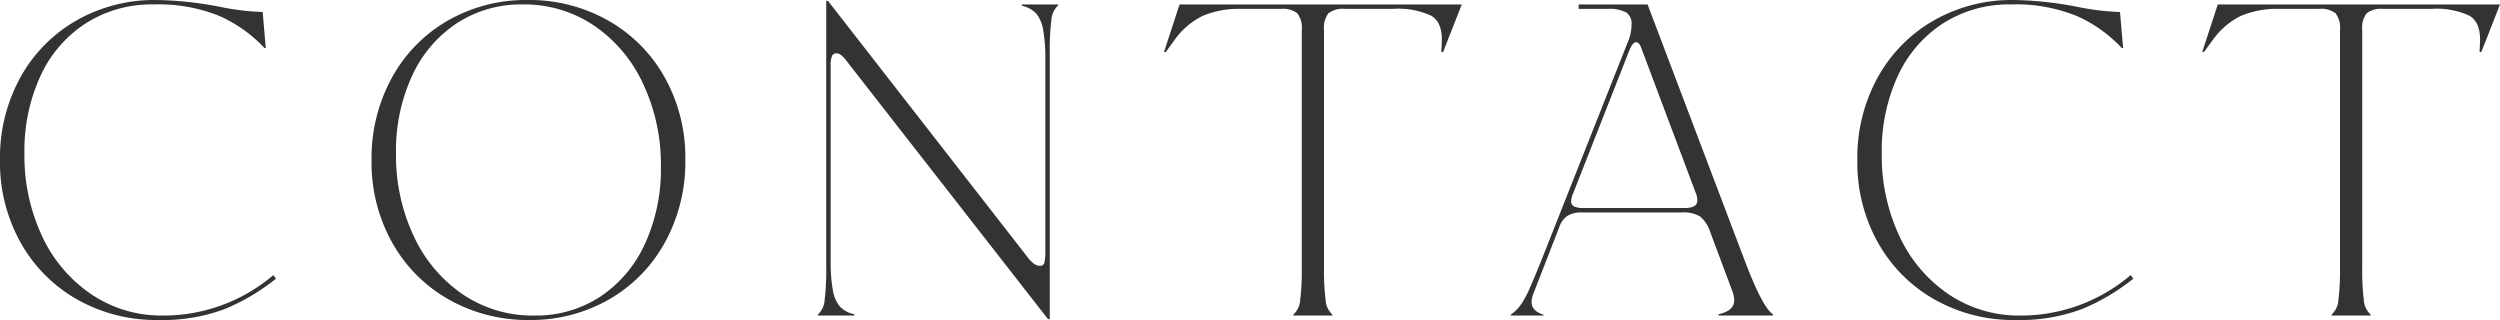
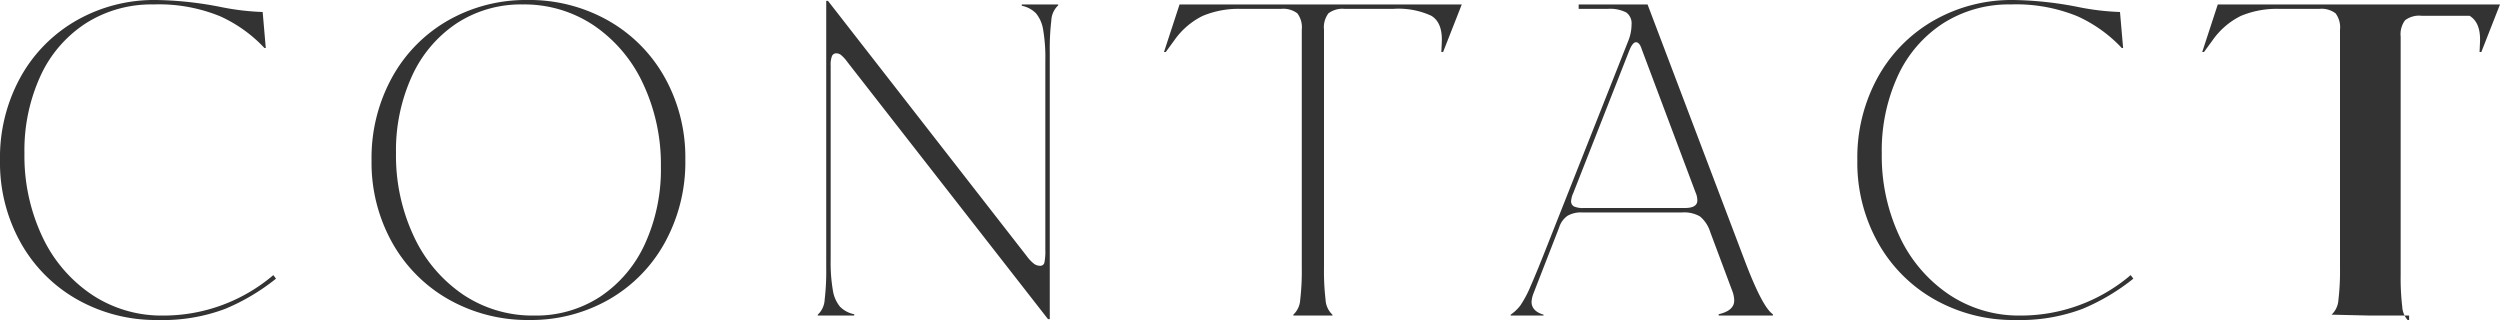
<svg xmlns="http://www.w3.org/2000/svg" width="281.25" height="36" viewBox="0 0 281.25 36">
-   <path id="contact_title" d="M21,.5a18,18,0,0,1-9.05-2.3A16.681,16.681,0,0,1,5.575-8.2,18.419,18.419,0,0,1,3.25-17.45a18.721,18.721,0,0,1,2.325-9.4A16.6,16.6,0,0,1,11.9-33.225,17.683,17.683,0,0,1,20.8-35.5a39.945,39.945,0,0,1,7.35.8,28.462,28.462,0,0,0,4.65.55l.35,4.05H33a15.663,15.663,0,0,0-5-3.575A18.161,18.161,0,0,0,20.5-35a13.727,13.727,0,0,0-7.6,2.125A13.98,13.98,0,0,0,7.8-26.95,20.093,20.093,0,0,0,6-18.25,21.264,21.264,0,0,0,8-8.9a16.027,16.027,0,0,0,5.55,6.525A14.146,14.146,0,0,0,21.6,0,19.071,19.071,0,0,0,34-4.55l.3.4a23.7,23.7,0,0,1-5.725,3.4A19.937,19.937,0,0,1,21,.5ZM62.8.5a18,18,0,0,1-9.05-2.3,16.681,16.681,0,0,1-6.375-6.4,18.419,18.419,0,0,1-2.325-9.25,18.759,18.759,0,0,1,2.325-9.375,16.557,16.557,0,0,1,6.325-6.4A17.683,17.683,0,0,1,62.6-35.5a18,18,0,0,1,9.05,2.3,16.681,16.681,0,0,1,6.375,6.4,18.419,18.419,0,0,1,2.325,9.25,18.759,18.759,0,0,1-2.325,9.375,16.557,16.557,0,0,1-6.325,6.4A17.683,17.683,0,0,1,62.8.5Zm.55-.5a13.186,13.186,0,0,0,7.425-2.125A14.17,14.17,0,0,0,75.8-8.05a20.093,20.093,0,0,0,1.8-8.7,21.308,21.308,0,0,0-2-9.325,16.065,16.065,0,0,0-5.525-6.55A14.028,14.028,0,0,0,62.05-35a13.186,13.186,0,0,0-7.425,2.125A14.17,14.17,0,0,0,49.6-26.95a20.093,20.093,0,0,0-1.8,8.7,21.309,21.309,0,0,0,2,9.325,16.065,16.065,0,0,0,5.525,6.55A14.028,14.028,0,0,0,63.35,0ZM98.6-28.5a4.388,4.388,0,0,0-.75-.825.868.868,0,0,0-.5-.175.517.517,0,0,0-.5.3,2.75,2.75,0,0,0-.15,1.1V-6.3a18.447,18.447,0,0,0,.25,3.475A3.8,3.8,0,0,0,97.75-1a3.07,3.07,0,0,0,1.6.85V0h-4.1V-.1a2.47,2.47,0,0,0,.775-1.7A27.323,27.323,0,0,0,96.2-5.35V-35.4h.2L118.75-6.7a4.285,4.285,0,0,0,.825.875,1.17,1.17,0,0,0,.675.225.467.467,0,0,0,.5-.375,6.584,6.584,0,0,0,.1-1.425V-28.7a18.447,18.447,0,0,0-.25-3.475A3.8,3.8,0,0,0,119.8-34a3.07,3.07,0,0,0-1.6-.85V-35h4.1v.1a2.47,2.47,0,0,0-.775,1.7,27.323,27.323,0,0,0-.175,3.55V.4h-.2ZM148.75-.1a2.47,2.47,0,0,0,.775-1.7,27.321,27.321,0,0,0,.175-3.55v-26.8a2.616,2.616,0,0,0-.5-1.85,2.616,2.616,0,0,0-1.85-.5H142.9a10.418,10.418,0,0,0-4.375.8,8.5,8.5,0,0,0-3.175,2.75l-.95,1.3h-.2L135.95-35H167.7l-2.1,5.35h-.2l.05-1.1q.1-2.2-1.175-2.975a8.814,8.814,0,0,0-4.325-.775h-5.4a2.616,2.616,0,0,0-1.85.5,2.616,2.616,0,0,0-.5,1.85v26.8a27.321,27.321,0,0,0,.175,3.55,2.47,2.47,0,0,0,.775,1.7V0h-4.4Zm24.45,0a4.719,4.719,0,0,0,1.1-1.05,12.415,12.415,0,0,0,1.15-2.175q.7-1.575,2.15-5.275l8.85-22.35a4.935,4.935,0,0,0,.35-1.8,1.5,1.5,0,0,0-.6-1.35,4,4,0,0,0-2.1-.4h-3.25V-35h7.75l11,29q1.95,5.1,3.1,5.85V0h-6.1V-.15q1.75-.4,1.75-1.55a3.263,3.263,0,0,0-.25-1.15L195.65-9.4a3.7,3.7,0,0,0-1.15-1.75,3.55,3.55,0,0,0-2-.45H181.2a2.991,2.991,0,0,0-1.6.375,2.514,2.514,0,0,0-.95,1.325l-2.9,7.45a3.174,3.174,0,0,0-.2.9q0,1.05,1.35,1.45V0h-3.7Zm19.6-12q1.4,0,1.4-.85a2.2,2.2,0,0,0-.2-.9l-6.05-16.1q-.25-.8-.65-.8t-.8,1.05l-6.25,15.9a2.639,2.639,0,0,0-.25.9.647.647,0,0,0,.325.625,2.414,2.414,0,0,0,1.075.175ZM229.95.5a18,18,0,0,1-9.05-2.3,16.681,16.681,0,0,1-6.375-6.4,18.419,18.419,0,0,1-2.325-9.25,18.721,18.721,0,0,1,2.325-9.4,16.6,16.6,0,0,1,6.325-6.375,17.683,17.683,0,0,1,8.9-2.275,39.946,39.946,0,0,1,7.35.8,28.462,28.462,0,0,0,4.65.55l.35,4.05h-.15a15.663,15.663,0,0,0-5-3.575A18.161,18.161,0,0,0,229.45-35a13.727,13.727,0,0,0-7.6,2.125,13.98,13.98,0,0,0-5.1,5.925,20.093,20.093,0,0,0-1.8,8.7,21.264,21.264,0,0,0,2,9.35,16.027,16.027,0,0,0,5.55,6.525A14.146,14.146,0,0,0,230.55,0a19.071,19.071,0,0,0,12.4-4.55l.3.4a23.7,23.7,0,0,1-5.725,3.4A19.937,19.937,0,0,1,229.95.5Zm35.6-.6a2.47,2.47,0,0,0,.775-1.7,27.322,27.322,0,0,0,.175-3.55v-26.8A2.616,2.616,0,0,0,266-34a2.616,2.616,0,0,0-1.85-.5H259.7a10.418,10.418,0,0,0-4.375.8,8.5,8.5,0,0,0-3.175,2.75l-.95,1.3H251L252.75-35H284.5l-2.1,5.35h-.2l.05-1.1q.1-2.2-1.175-2.975a8.814,8.814,0,0,0-4.325-.775h-5.4a2.616,2.616,0,0,0-1.85.5,2.616,2.616,0,0,0-.5,1.85v26.8a27.322,27.322,0,0,0,.175,3.55,2.47,2.47,0,0,0,.775,1.7V0h-4.4Z" transform="translate(-3.25 35.5)" fill="#333" />
+   <path id="contact_title" d="M21,.5a18,18,0,0,1-9.05-2.3A16.681,16.681,0,0,1,5.575-8.2,18.419,18.419,0,0,1,3.25-17.45a18.721,18.721,0,0,1,2.325-9.4A16.6,16.6,0,0,1,11.9-33.225,17.683,17.683,0,0,1,20.8-35.5a39.945,39.945,0,0,1,7.35.8,28.462,28.462,0,0,0,4.65.55l.35,4.05H33a15.663,15.663,0,0,0-5-3.575A18.161,18.161,0,0,0,20.5-35a13.727,13.727,0,0,0-7.6,2.125A13.98,13.98,0,0,0,7.8-26.95,20.093,20.093,0,0,0,6-18.25,21.264,21.264,0,0,0,8-8.9a16.027,16.027,0,0,0,5.55,6.525A14.146,14.146,0,0,0,21.6,0,19.071,19.071,0,0,0,34-4.55l.3.4a23.7,23.7,0,0,1-5.725,3.4A19.937,19.937,0,0,1,21,.5ZM62.8.5a18,18,0,0,1-9.05-2.3,16.681,16.681,0,0,1-6.375-6.4,18.419,18.419,0,0,1-2.325-9.25,18.759,18.759,0,0,1,2.325-9.375,16.557,16.557,0,0,1,6.325-6.4A17.683,17.683,0,0,1,62.6-35.5a18,18,0,0,1,9.05,2.3,16.681,16.681,0,0,1,6.375,6.4,18.419,18.419,0,0,1,2.325,9.25,18.759,18.759,0,0,1-2.325,9.375,16.557,16.557,0,0,1-6.325,6.4A17.683,17.683,0,0,1,62.8.5Zm.55-.5a13.186,13.186,0,0,0,7.425-2.125A14.17,14.17,0,0,0,75.8-8.05a20.093,20.093,0,0,0,1.8-8.7,21.308,21.308,0,0,0-2-9.325,16.065,16.065,0,0,0-5.525-6.55A14.028,14.028,0,0,0,62.05-35a13.186,13.186,0,0,0-7.425,2.125A14.17,14.17,0,0,0,49.6-26.95a20.093,20.093,0,0,0-1.8,8.7,21.309,21.309,0,0,0,2,9.325,16.065,16.065,0,0,0,5.525,6.55A14.028,14.028,0,0,0,63.35,0ZM98.6-28.5a4.388,4.388,0,0,0-.75-.825.868.868,0,0,0-.5-.175.517.517,0,0,0-.5.3,2.75,2.75,0,0,0-.15,1.1V-6.3a18.447,18.447,0,0,0,.25,3.475A3.8,3.8,0,0,0,97.75-1a3.07,3.07,0,0,0,1.6.85V0h-4.1V-.1a2.47,2.47,0,0,0,.775-1.7A27.323,27.323,0,0,0,96.2-5.35V-35.4h.2L118.75-6.7a4.285,4.285,0,0,0,.825.875,1.17,1.17,0,0,0,.675.225.467.467,0,0,0,.5-.375,6.584,6.584,0,0,0,.1-1.425V-28.7a18.447,18.447,0,0,0-.25-3.475A3.8,3.8,0,0,0,119.8-34a3.07,3.07,0,0,0-1.6-.85V-35h4.1v.1a2.47,2.47,0,0,0-.775,1.7,27.323,27.323,0,0,0-.175,3.55V.4h-.2ZM148.75-.1a2.47,2.47,0,0,0,.775-1.7,27.321,27.321,0,0,0,.175-3.55v-26.8a2.616,2.616,0,0,0-.5-1.85,2.616,2.616,0,0,0-1.85-.5H142.9a10.418,10.418,0,0,0-4.375.8,8.5,8.5,0,0,0-3.175,2.75l-.95,1.3h-.2L135.95-35H167.7l-2.1,5.35h-.2l.05-1.1q.1-2.2-1.175-2.975a8.814,8.814,0,0,0-4.325-.775h-5.4a2.616,2.616,0,0,0-1.85.5,2.616,2.616,0,0,0-.5,1.85v26.8a27.321,27.321,0,0,0,.175,3.55,2.47,2.47,0,0,0,.775,1.7V0h-4.4Zm24.45,0a4.719,4.719,0,0,0,1.1-1.05,12.415,12.415,0,0,0,1.15-2.175q.7-1.575,2.15-5.275l8.85-22.35a4.935,4.935,0,0,0,.35-1.8,1.5,1.5,0,0,0-.6-1.35,4,4,0,0,0-2.1-.4h-3.25V-35h7.75l11,29q1.95,5.1,3.1,5.85V0h-6.1V-.15q1.75-.4,1.75-1.55a3.263,3.263,0,0,0-.25-1.15L195.65-9.4a3.7,3.7,0,0,0-1.15-1.75,3.55,3.55,0,0,0-2-.45H181.2a2.991,2.991,0,0,0-1.6.375,2.514,2.514,0,0,0-.95,1.325l-2.9,7.45a3.174,3.174,0,0,0-.2.9q0,1.05,1.35,1.45V0h-3.7Zm19.6-12q1.4,0,1.4-.85a2.2,2.2,0,0,0-.2-.9l-6.05-16.1q-.25-.8-.65-.8t-.8,1.05l-6.25,15.9a2.639,2.639,0,0,0-.25.9.647.647,0,0,0,.325.625,2.414,2.414,0,0,0,1.075.175ZM229.95.5a18,18,0,0,1-9.05-2.3,16.681,16.681,0,0,1-6.375-6.4,18.419,18.419,0,0,1-2.325-9.25,18.721,18.721,0,0,1,2.325-9.4,16.6,16.6,0,0,1,6.325-6.375,17.683,17.683,0,0,1,8.9-2.275,39.946,39.946,0,0,1,7.35.8,28.462,28.462,0,0,0,4.65.55l.35,4.05h-.15a15.663,15.663,0,0,0-5-3.575A18.161,18.161,0,0,0,229.45-35a13.727,13.727,0,0,0-7.6,2.125,13.98,13.98,0,0,0-5.1,5.925,20.093,20.093,0,0,0-1.8,8.7,21.264,21.264,0,0,0,2,9.35,16.027,16.027,0,0,0,5.55,6.525A14.146,14.146,0,0,0,230.55,0a19.071,19.071,0,0,0,12.4-4.55l.3.4a23.7,23.7,0,0,1-5.725,3.4A19.937,19.937,0,0,1,229.95.5Zm35.6-.6a2.47,2.47,0,0,0,.775-1.7,27.322,27.322,0,0,0,.175-3.55v-26.8A2.616,2.616,0,0,0,266-34a2.616,2.616,0,0,0-1.85-.5H259.7a10.418,10.418,0,0,0-4.375.8,8.5,8.5,0,0,0-3.175,2.75l-.95,1.3H251L252.75-35H284.5l-2.1,5.35h-.2l.05-1.1q.1-2.2-1.175-2.975h-5.4a2.616,2.616,0,0,0-1.85.5,2.616,2.616,0,0,0-.5,1.85v26.8a27.322,27.322,0,0,0,.175,3.55,2.47,2.47,0,0,0,.775,1.7V0h-4.4Z" transform="translate(-3.25 35.5)" fill="#333" />
</svg>